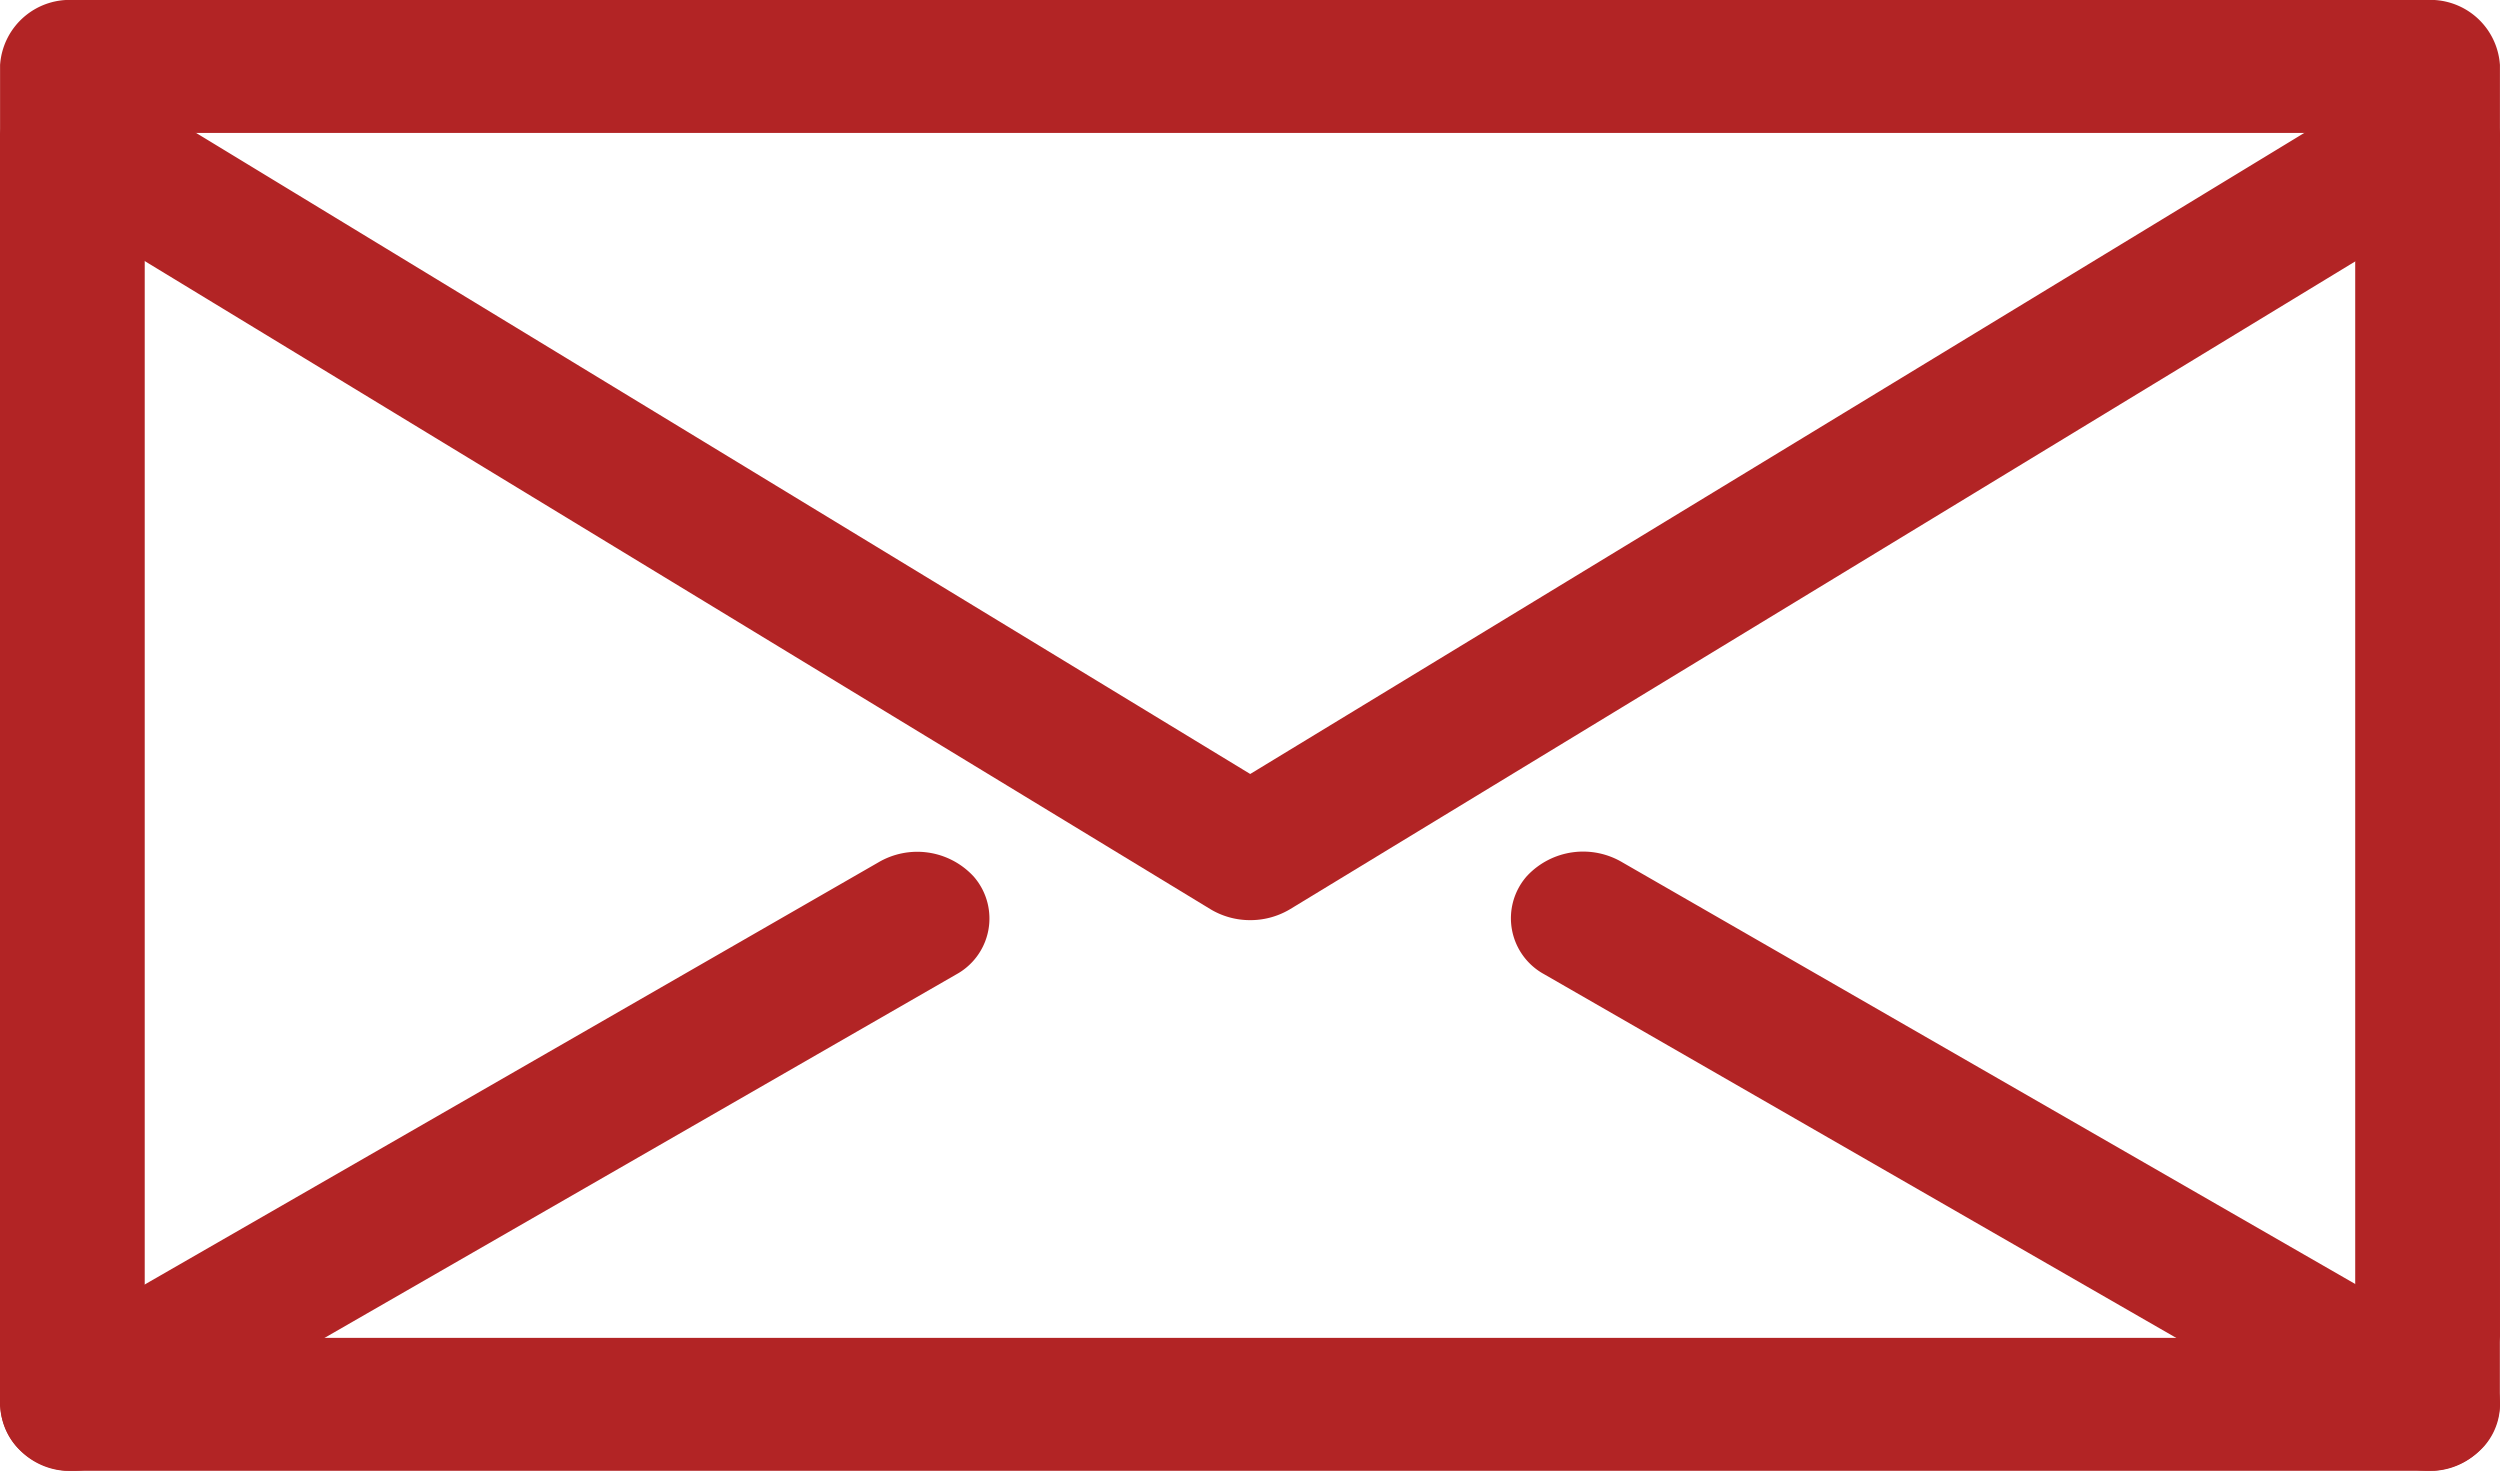
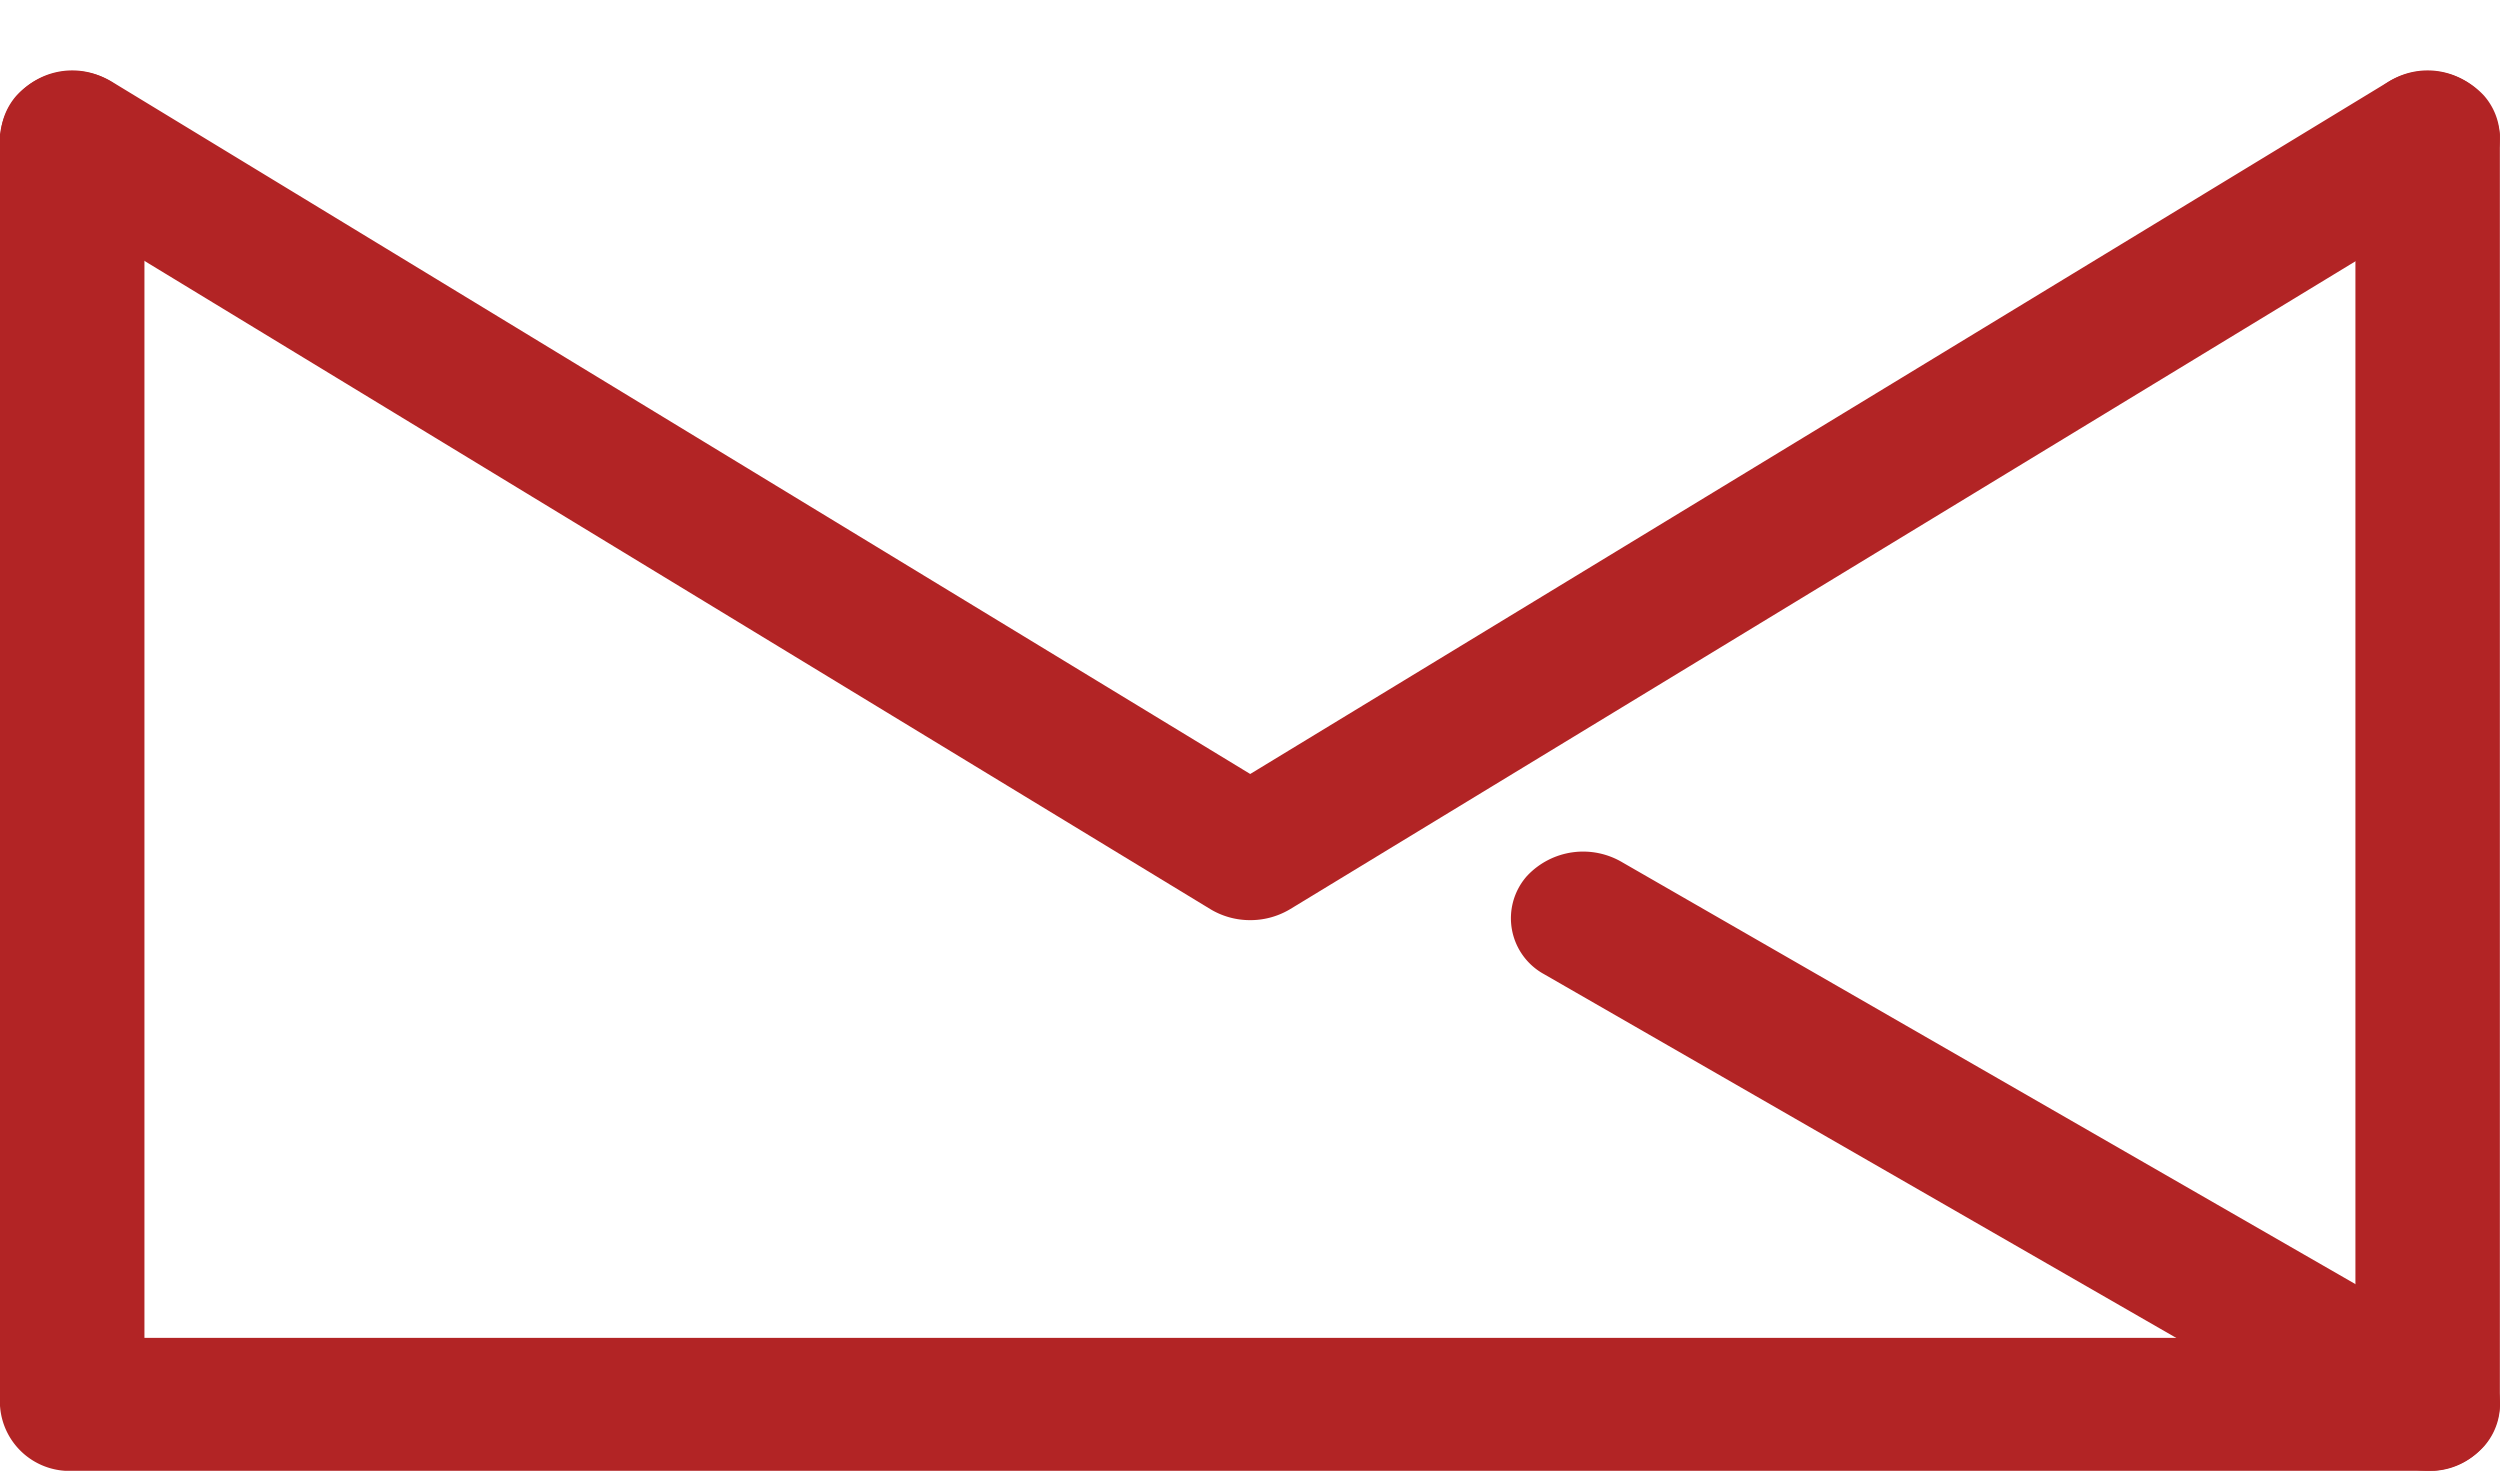
<svg xmlns="http://www.w3.org/2000/svg" width="35.31" height="20.774" viewBox="0 0 35.31 20.774">
  <script id="__gaOptOutExtension" />
  <defs>
    <style>.a{fill:#20201d;}.a,.b{stroke:#b22425;}.b{fill:#b22425;}</style>
  </defs>
  <g transform="translate(-395.999 -110.5)">
-     <path class="a" d="M5000.824,2636.657Z" transform="translate(-4604 -2519.822)" />
    <path class="b" d="M5033.786,2709.885H5000.52a.484.484,0,0,1-.521-.438v-17.9a.527.527,0,0,1,1.04,0v17.46h32.228v-17.46a.527.527,0,0,1,1.04,0v17.9A.485.485,0,0,1,5033.786,2709.885Z" transform="translate(-4603.5 -2579.111)" />
    <path class="b" d="M5017.153,2702.1a.584.584,0,0,1-.3-.083l-16.634-10.116a.4.4,0,0,1-.117-.611.583.583,0,0,1,.725-.1l16.33,9.931,16.329-9.931a.584.584,0,0,1,.726.1.4.4,0,0,1-.116.611l-16.634,10.116A.588.588,0,0,1,5017.153,2702.1Z" transform="translate(-4603.5 -2579.104)" />
-     <path class="b" d="M5000.521,2928.983a.556.556,0,0,1-.421-.181.4.4,0,0,1,.117-.611l11.937-6.868a.583.583,0,0,1,.725.1.4.4,0,0,1-.116.611l-11.938,6.869A.581.581,0,0,1,5000.521,2928.983Z" transform="translate(-4603.5 -2798.209)" />
    <path class="b" d="M5404.57,2928.988a.587.587,0,0,1-.3-.083l-11.937-6.868a.4.4,0,0,1-.116-.611.585.585,0,0,1,.726-.1l11.937,6.868a.4.4,0,0,1,.117.612A.558.558,0,0,1,5404.57,2928.988Z" transform="translate(-4974.283 -2798.215)" />
-     <path class="b" d="M5033.786,2709.885H5000.52a.484.484,0,0,1-.521-.438v-17.9a.527.527,0,0,1,1.04,0v17.46h32.228v-17.46a.527.527,0,0,1,1.04,0v17.9A.485.485,0,0,1,5033.786,2709.885Z" transform="translate(5430.807 2820.885) rotate(180)" />
  </g>
</svg>